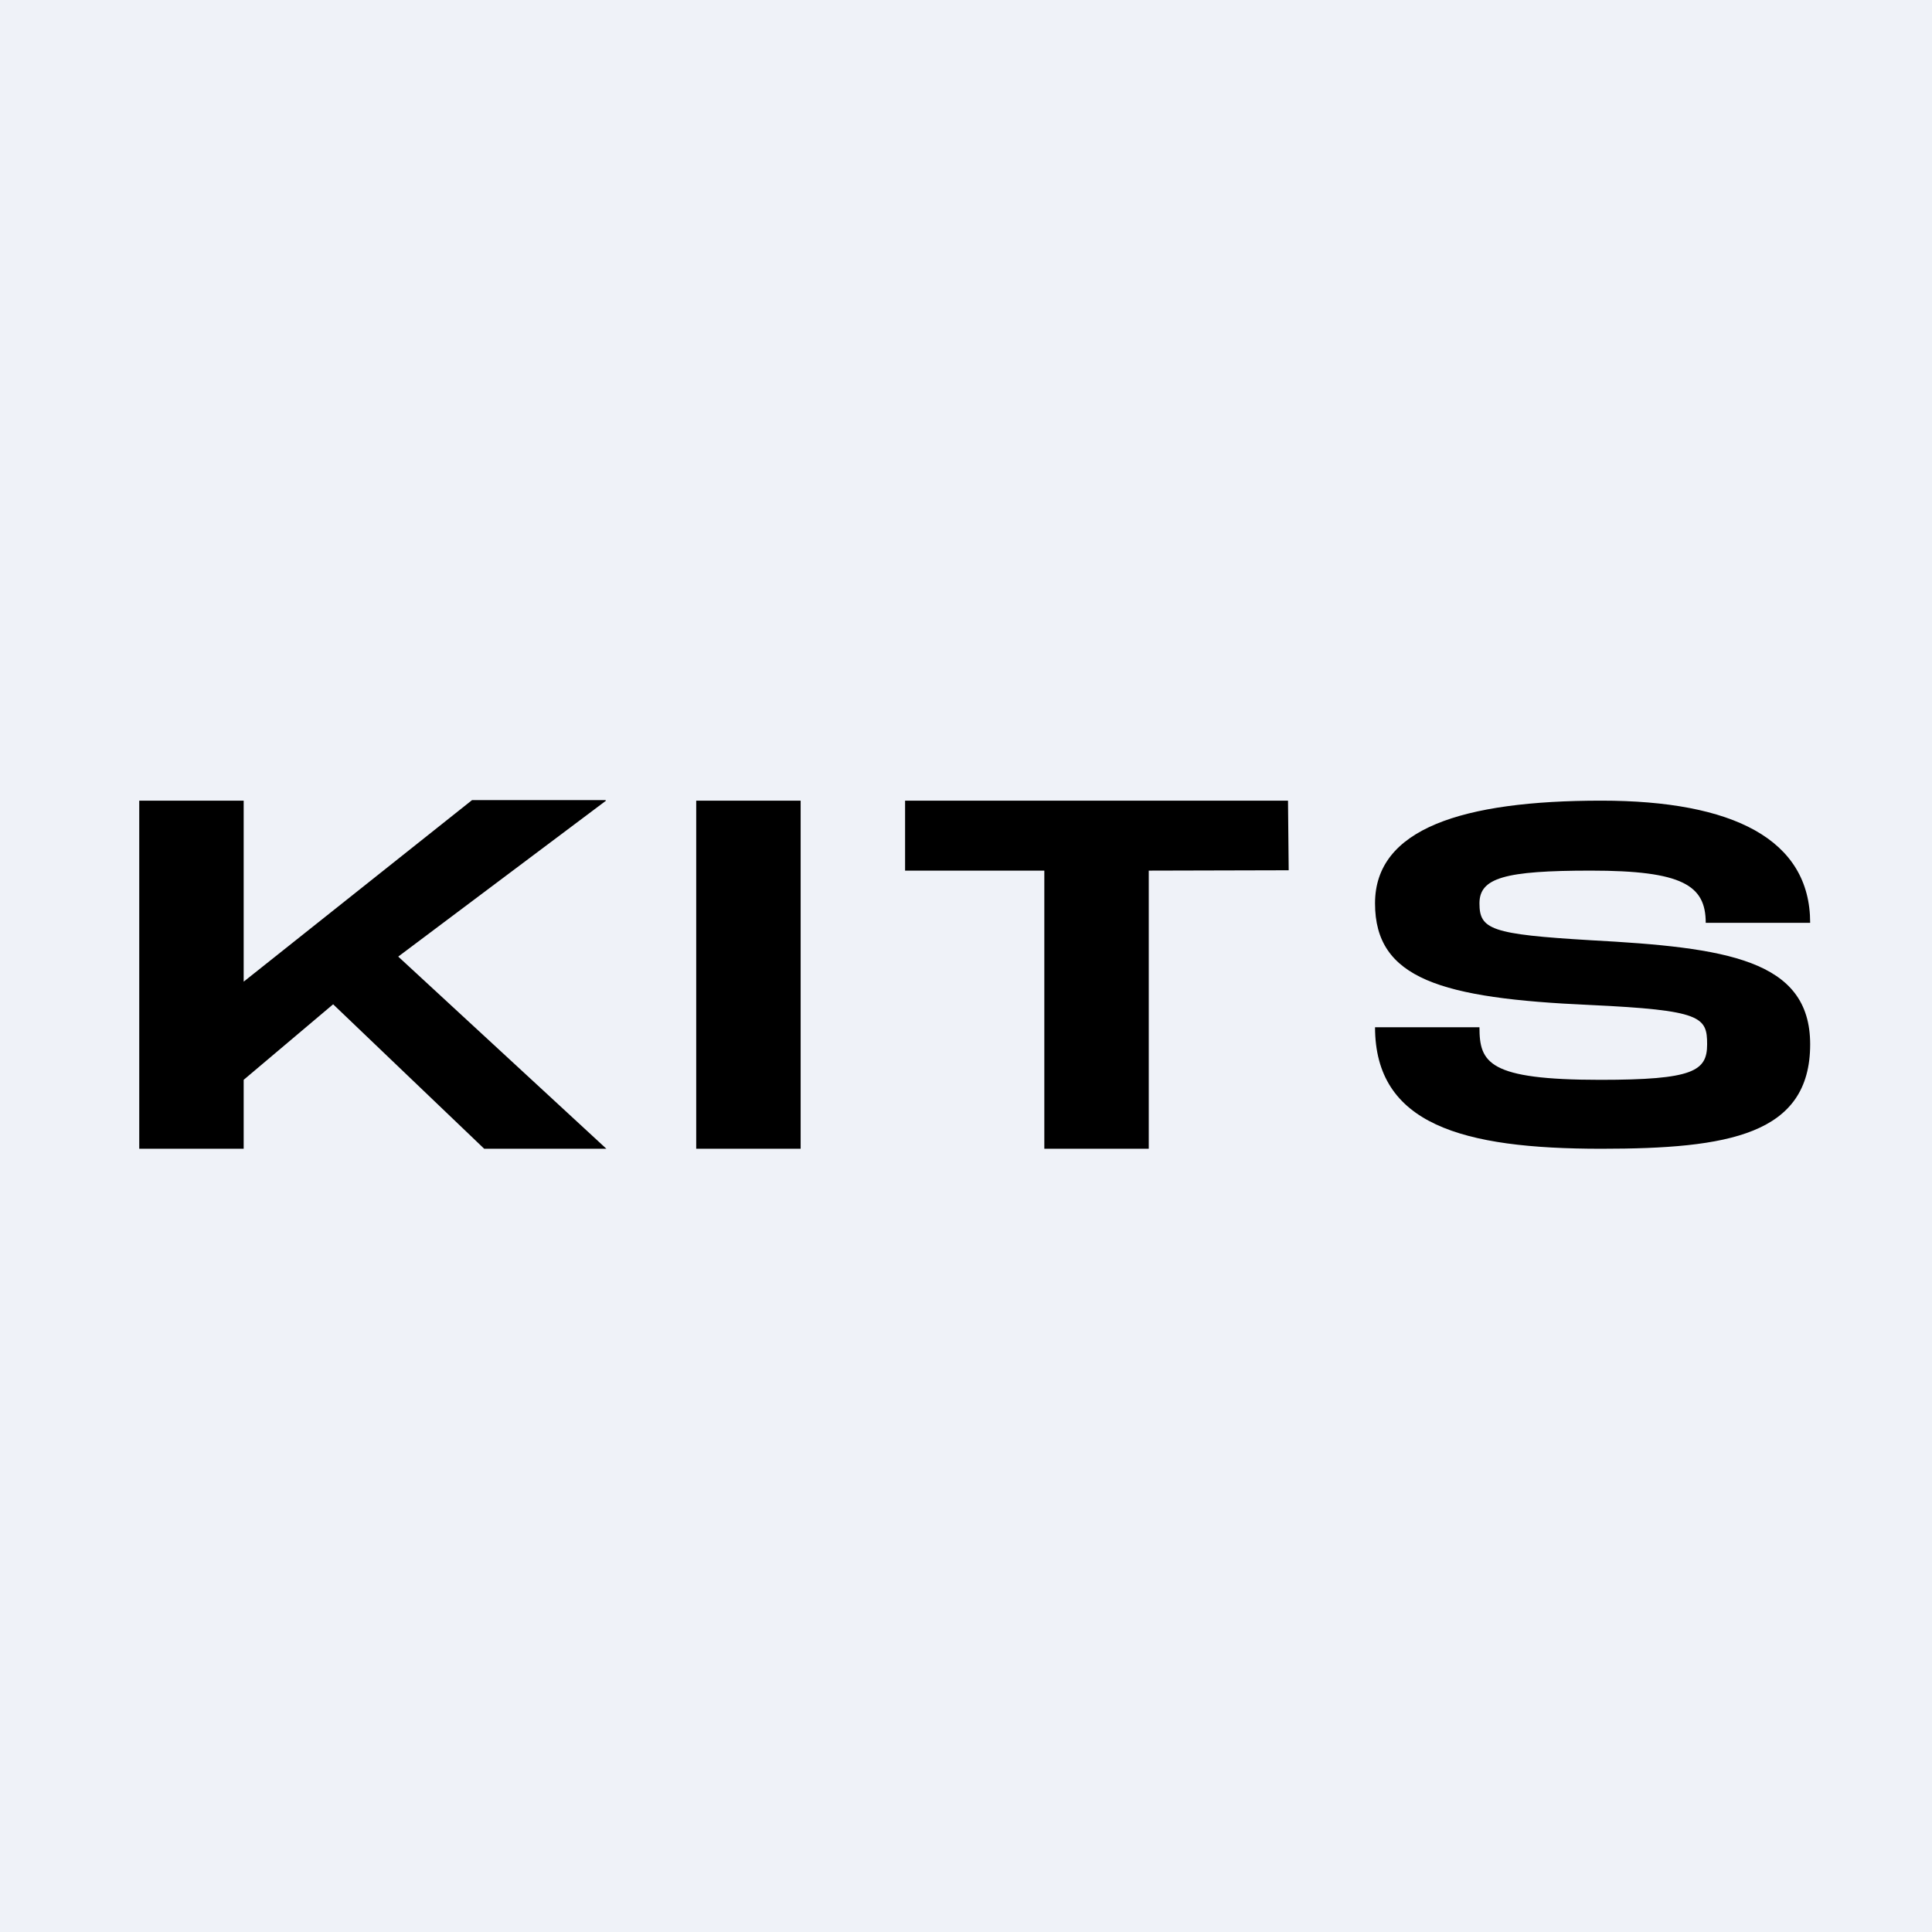
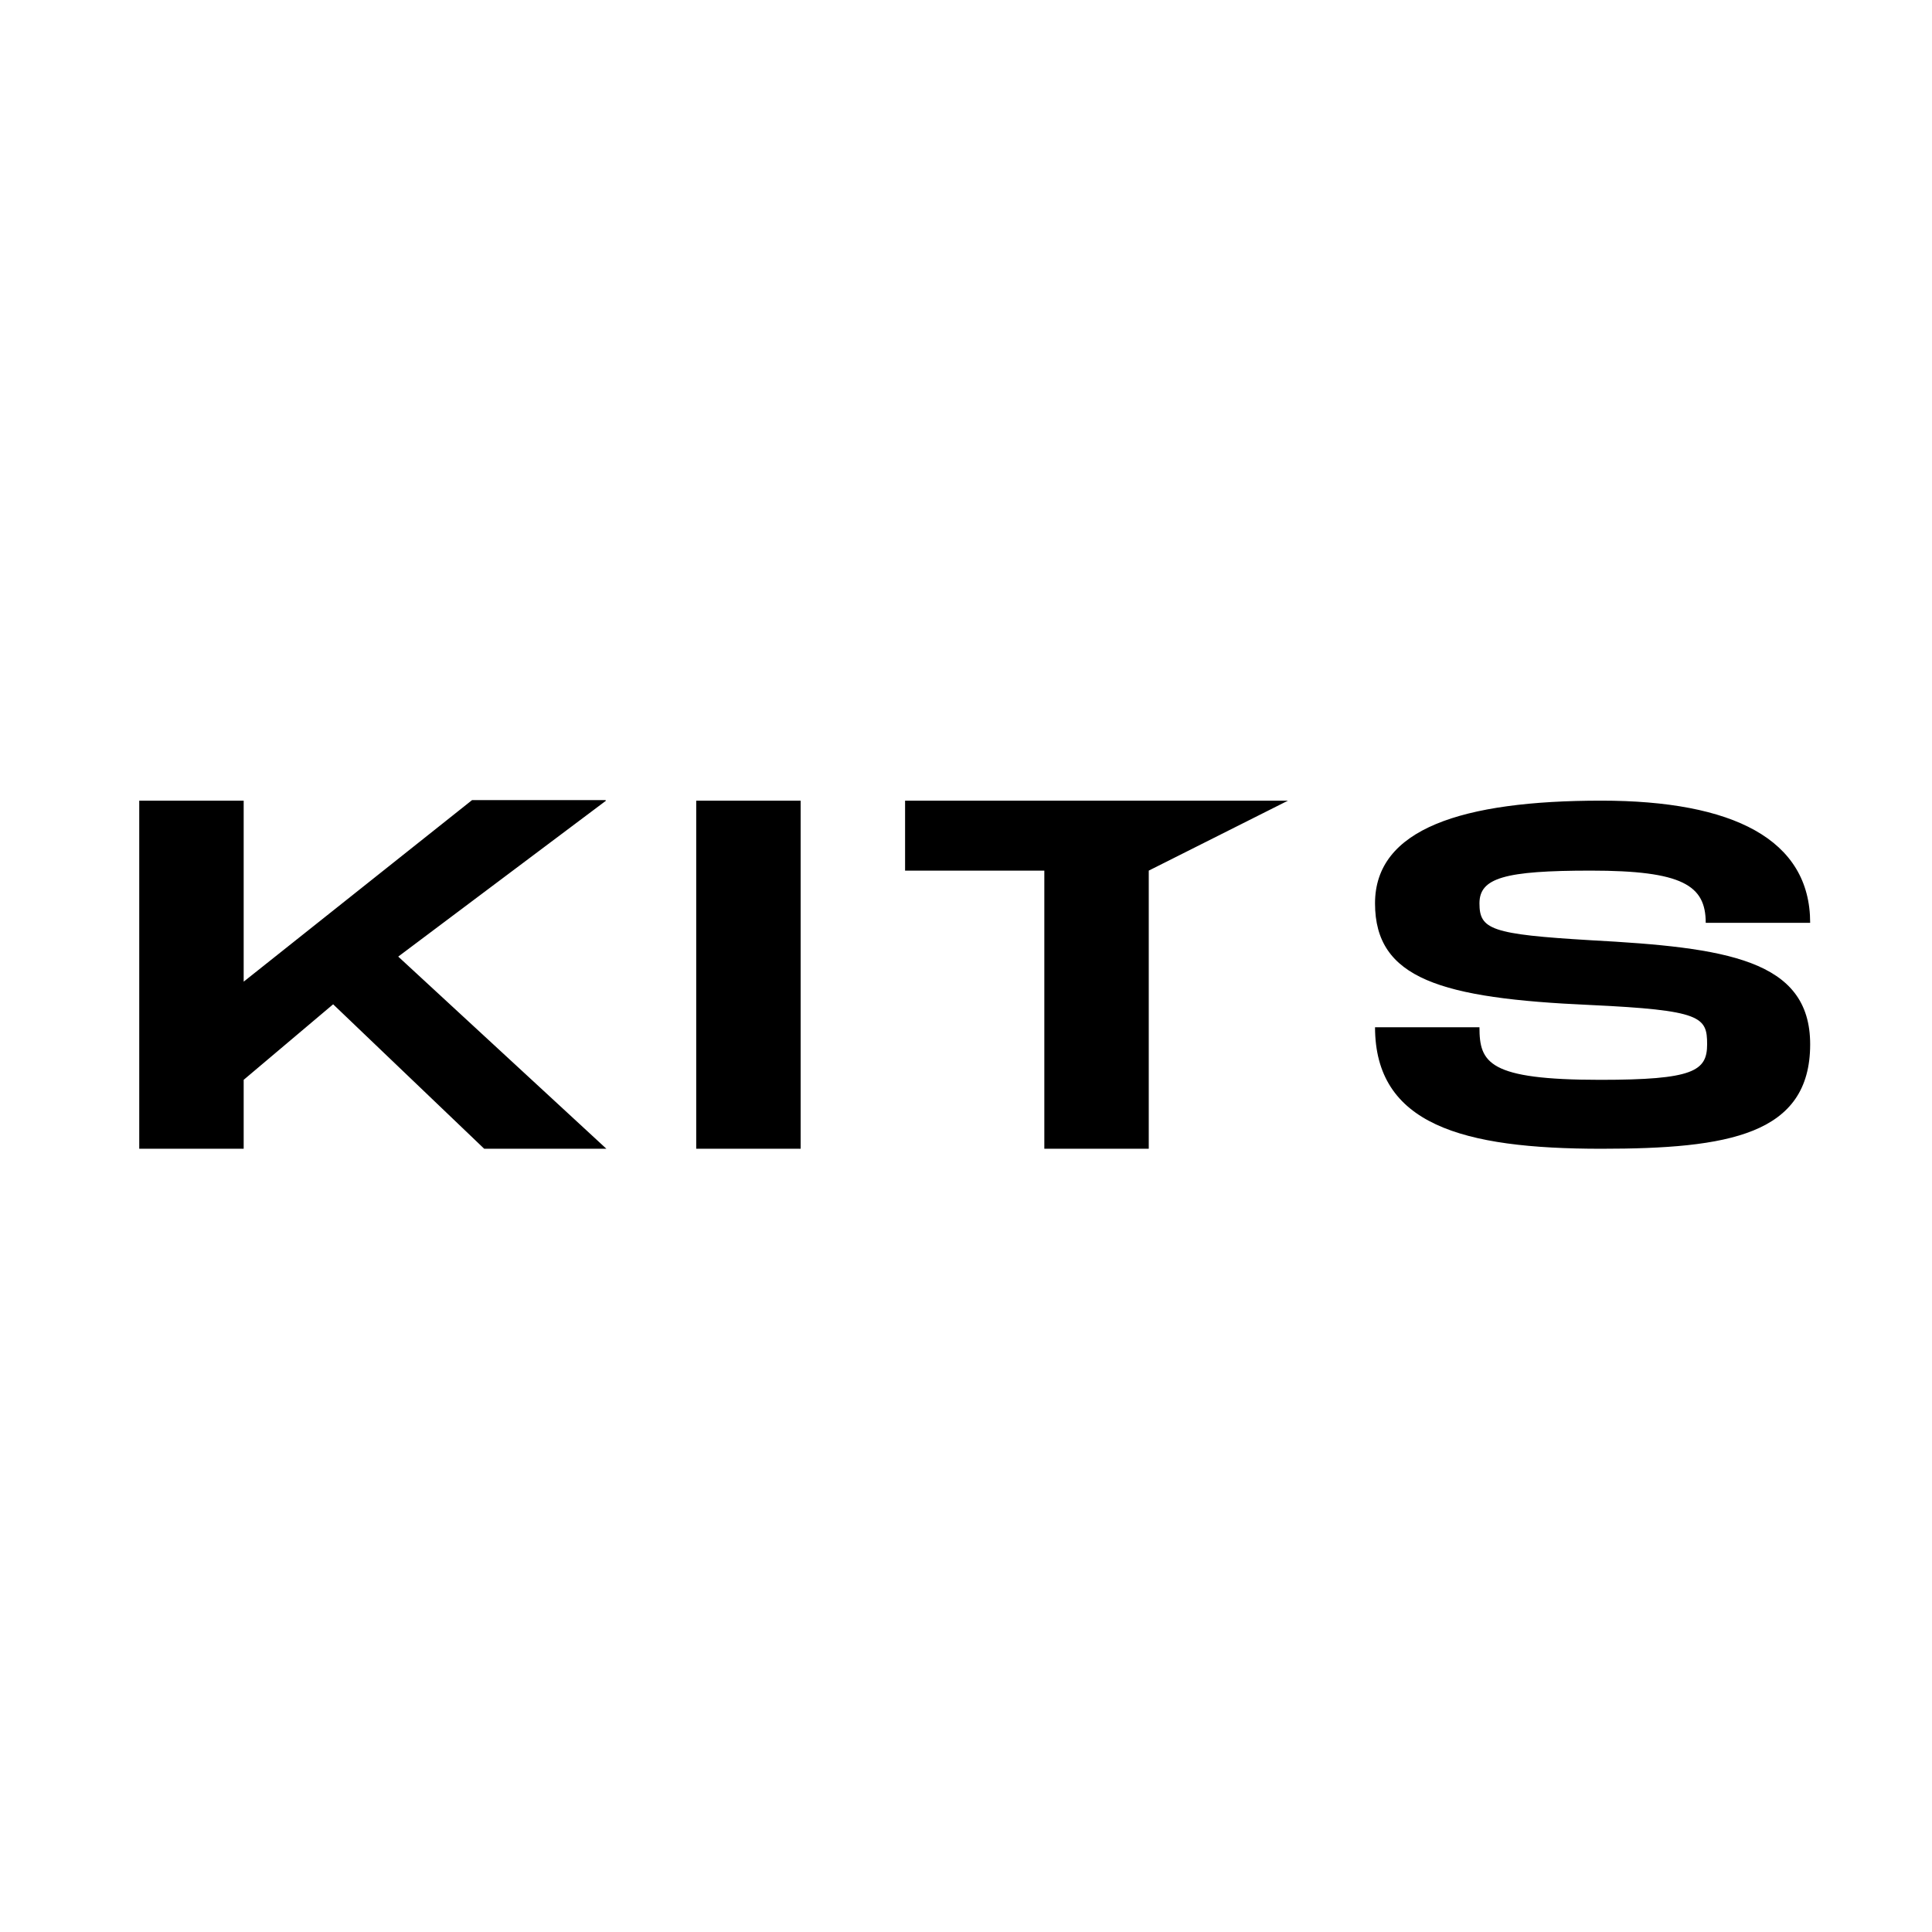
<svg xmlns="http://www.w3.org/2000/svg" viewBox="0 0 55.5 55.5">
-   <path d="M 0,0 H 55.5 V 55.5 H 0 Z" fill="rgb(239, 242, 248)" />
-   <path d="M 17.39,22.985 H 13.56 L 7,28.2 V 23 H 4 V 33 H 7 V 31.02 L 9.57,28.85 L 13.91,33 H 17.42 L 11.44,27.48 L 17.41,23 Z M 23,23 H 20 V 33 H 23 V 23 Z M 37,23 H 26 V 25.01 H 30 V 33 H 33 V 25.01 L 37.02,25 L 37,23 Z M 39.5,29.5 C 39.5,32.3 42,33 46,33 C 49.65,33 52,32.6 52,30 C 52,27.56 49.58,27.22 45.7,27.01 C 42.83,26.84 42.5,26.7 42.5,25.95 C 42.5,25.22 43.22,25.01 45.7,25.01 C 48.33,25.01 49,25.43 49,26.51 H 52 C 52,24.11 49.78,23 46,23 C 42,23 39.5,23.81 39.5,25.95 C 39.5,28.12 41.4,28.68 45.68,28.87 C 48.88,29.02 49.04,29.21 49.04,30 C 49.04,30.77 48.64,31.02 45.97,31.02 C 42.76,31.02 42.5,30.53 42.5,29.51 H 39.5 Z" />
+   <path d="M 17.39,22.985 H 13.56 L 7,28.2 V 23 H 4 V 33 H 7 V 31.02 L 9.57,28.85 L 13.91,33 H 17.42 L 11.44,27.48 L 17.41,23 Z M 23,23 H 20 V 33 H 23 V 23 Z M 37,23 H 26 V 25.01 H 30 V 33 H 33 V 25.01 L 37,23 Z M 39.5,29.5 C 39.5,32.3 42,33 46,33 C 49.65,33 52,32.6 52,30 C 52,27.56 49.58,27.22 45.7,27.01 C 42.83,26.84 42.5,26.7 42.5,25.95 C 42.5,25.22 43.22,25.01 45.7,25.01 C 48.33,25.01 49,25.43 49,26.51 H 52 C 52,24.11 49.78,23 46,23 C 42,23 39.5,23.81 39.5,25.95 C 39.5,28.12 41.4,28.68 45.68,28.87 C 48.88,29.02 49.04,29.21 49.04,30 C 49.04,30.77 48.64,31.02 45.97,31.02 C 42.76,31.02 42.5,30.53 42.5,29.51 H 39.5 Z" />
</svg>